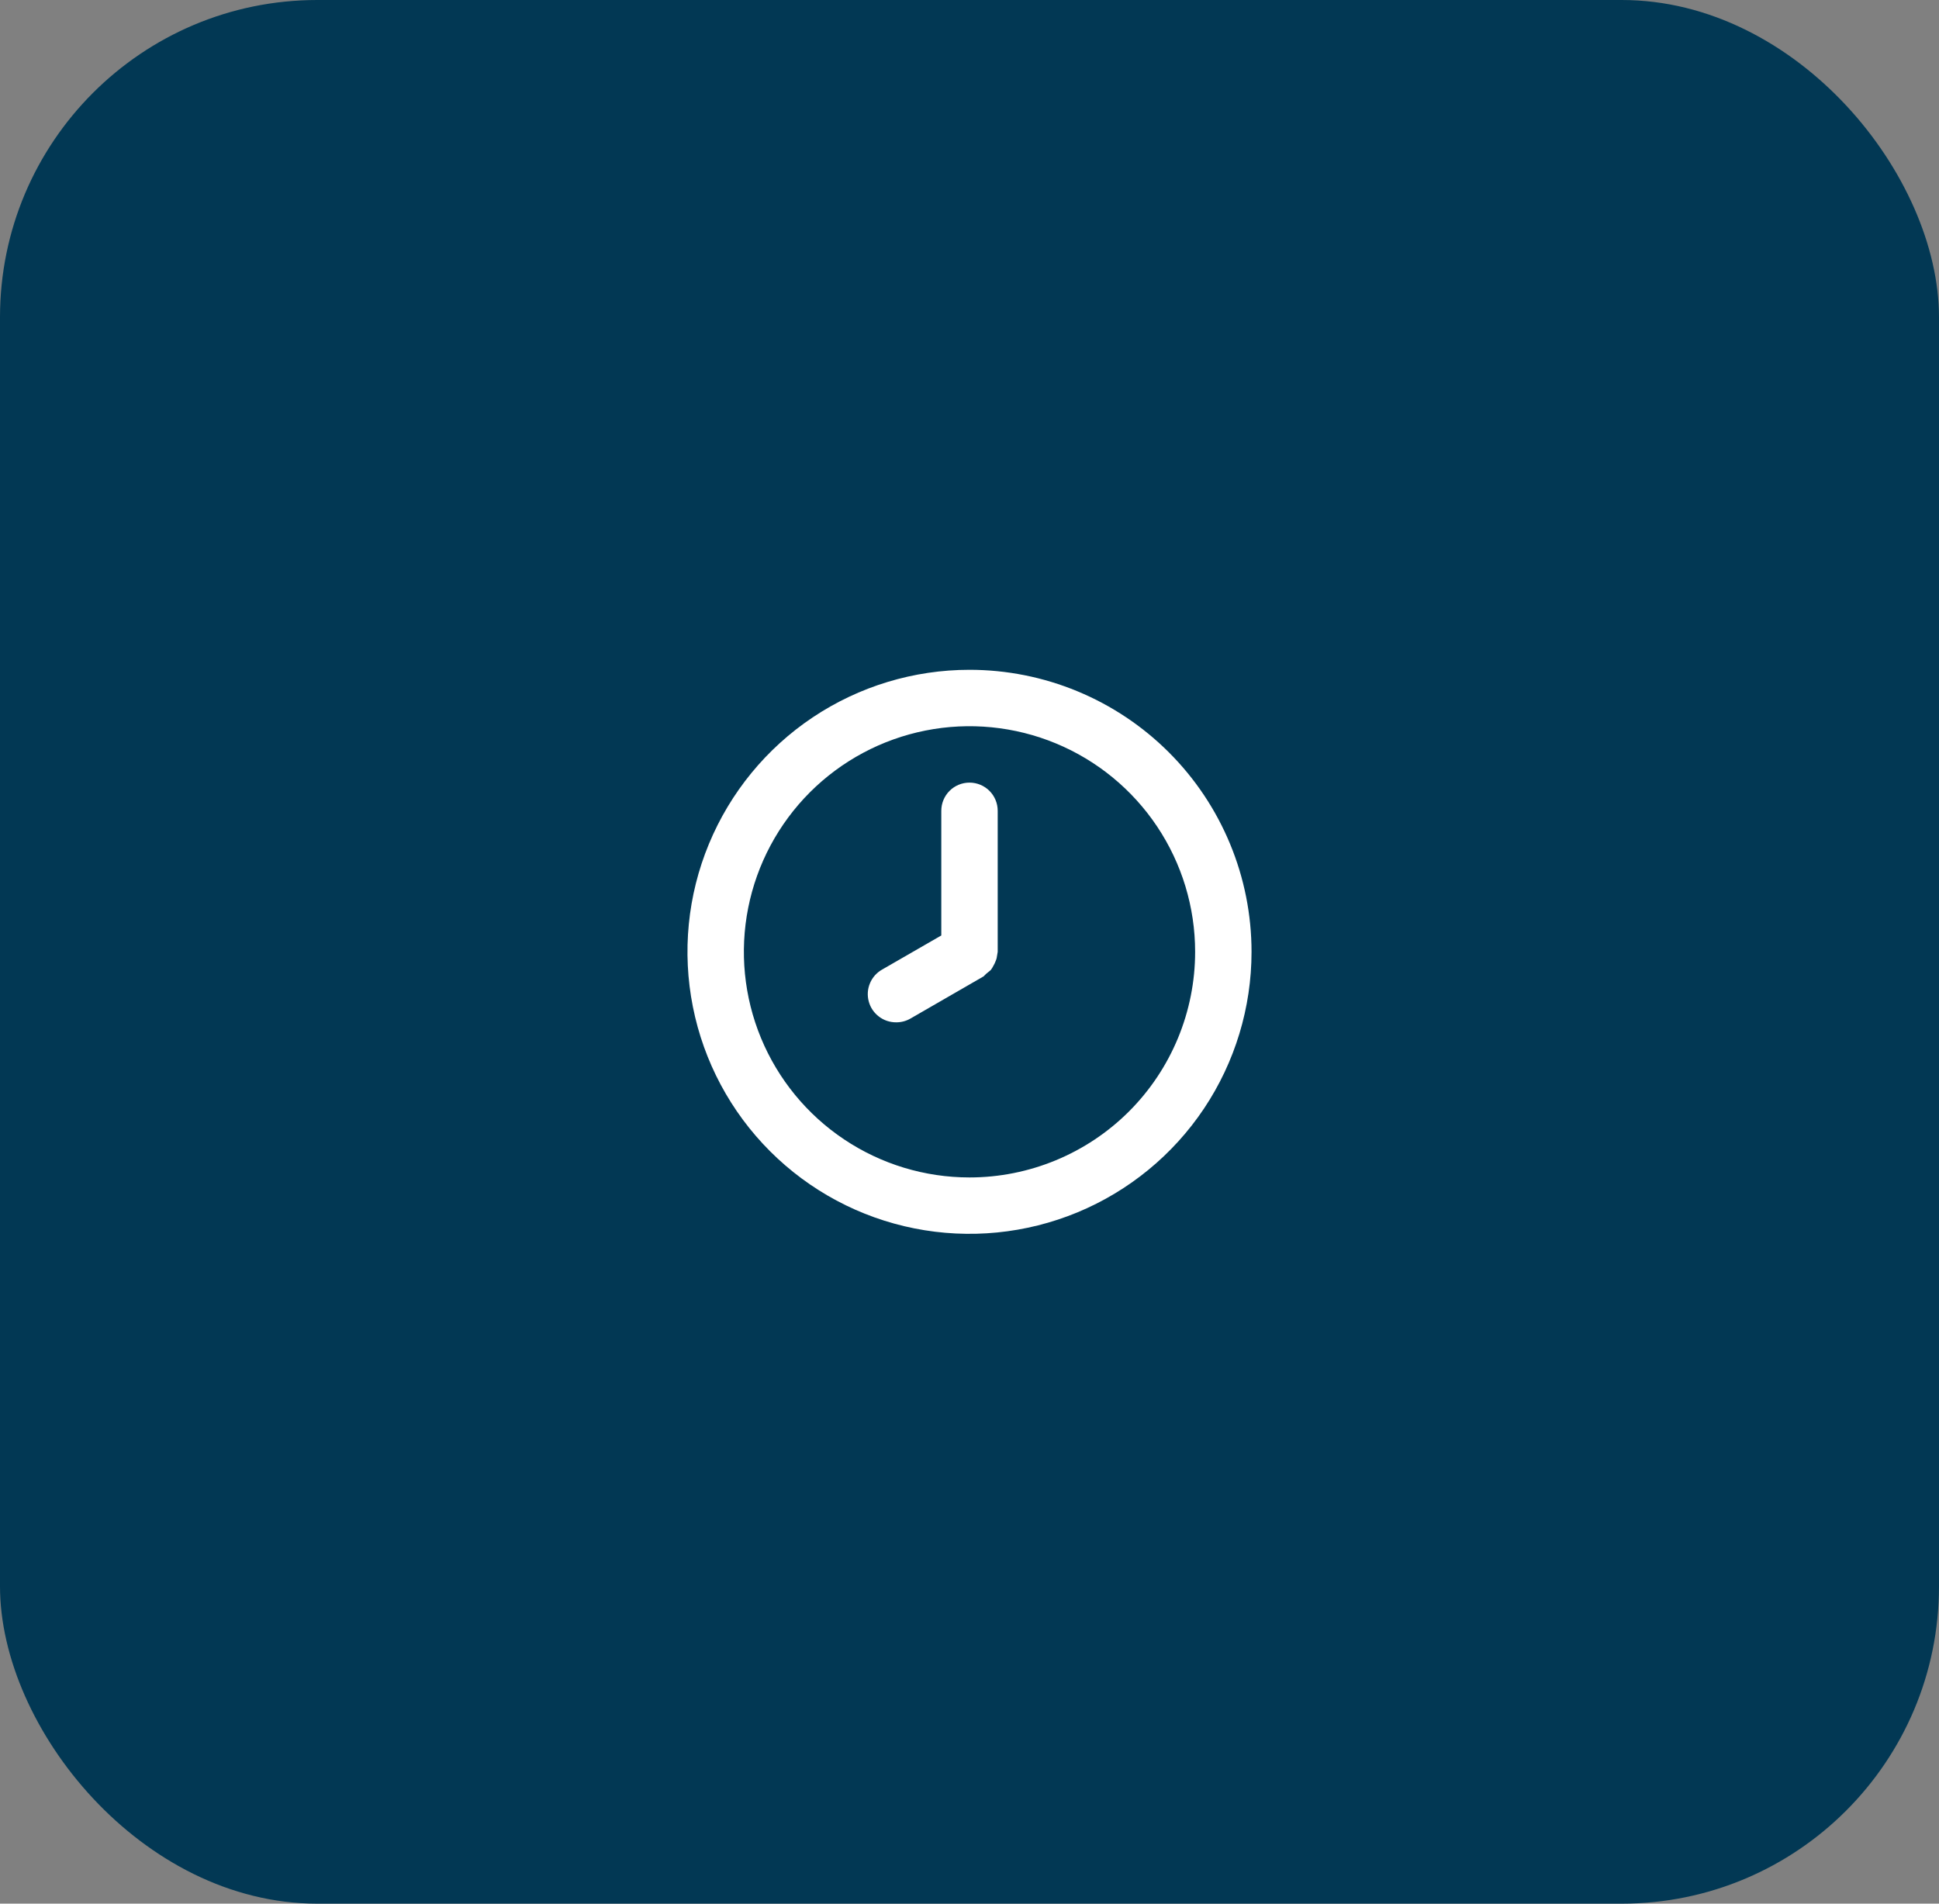
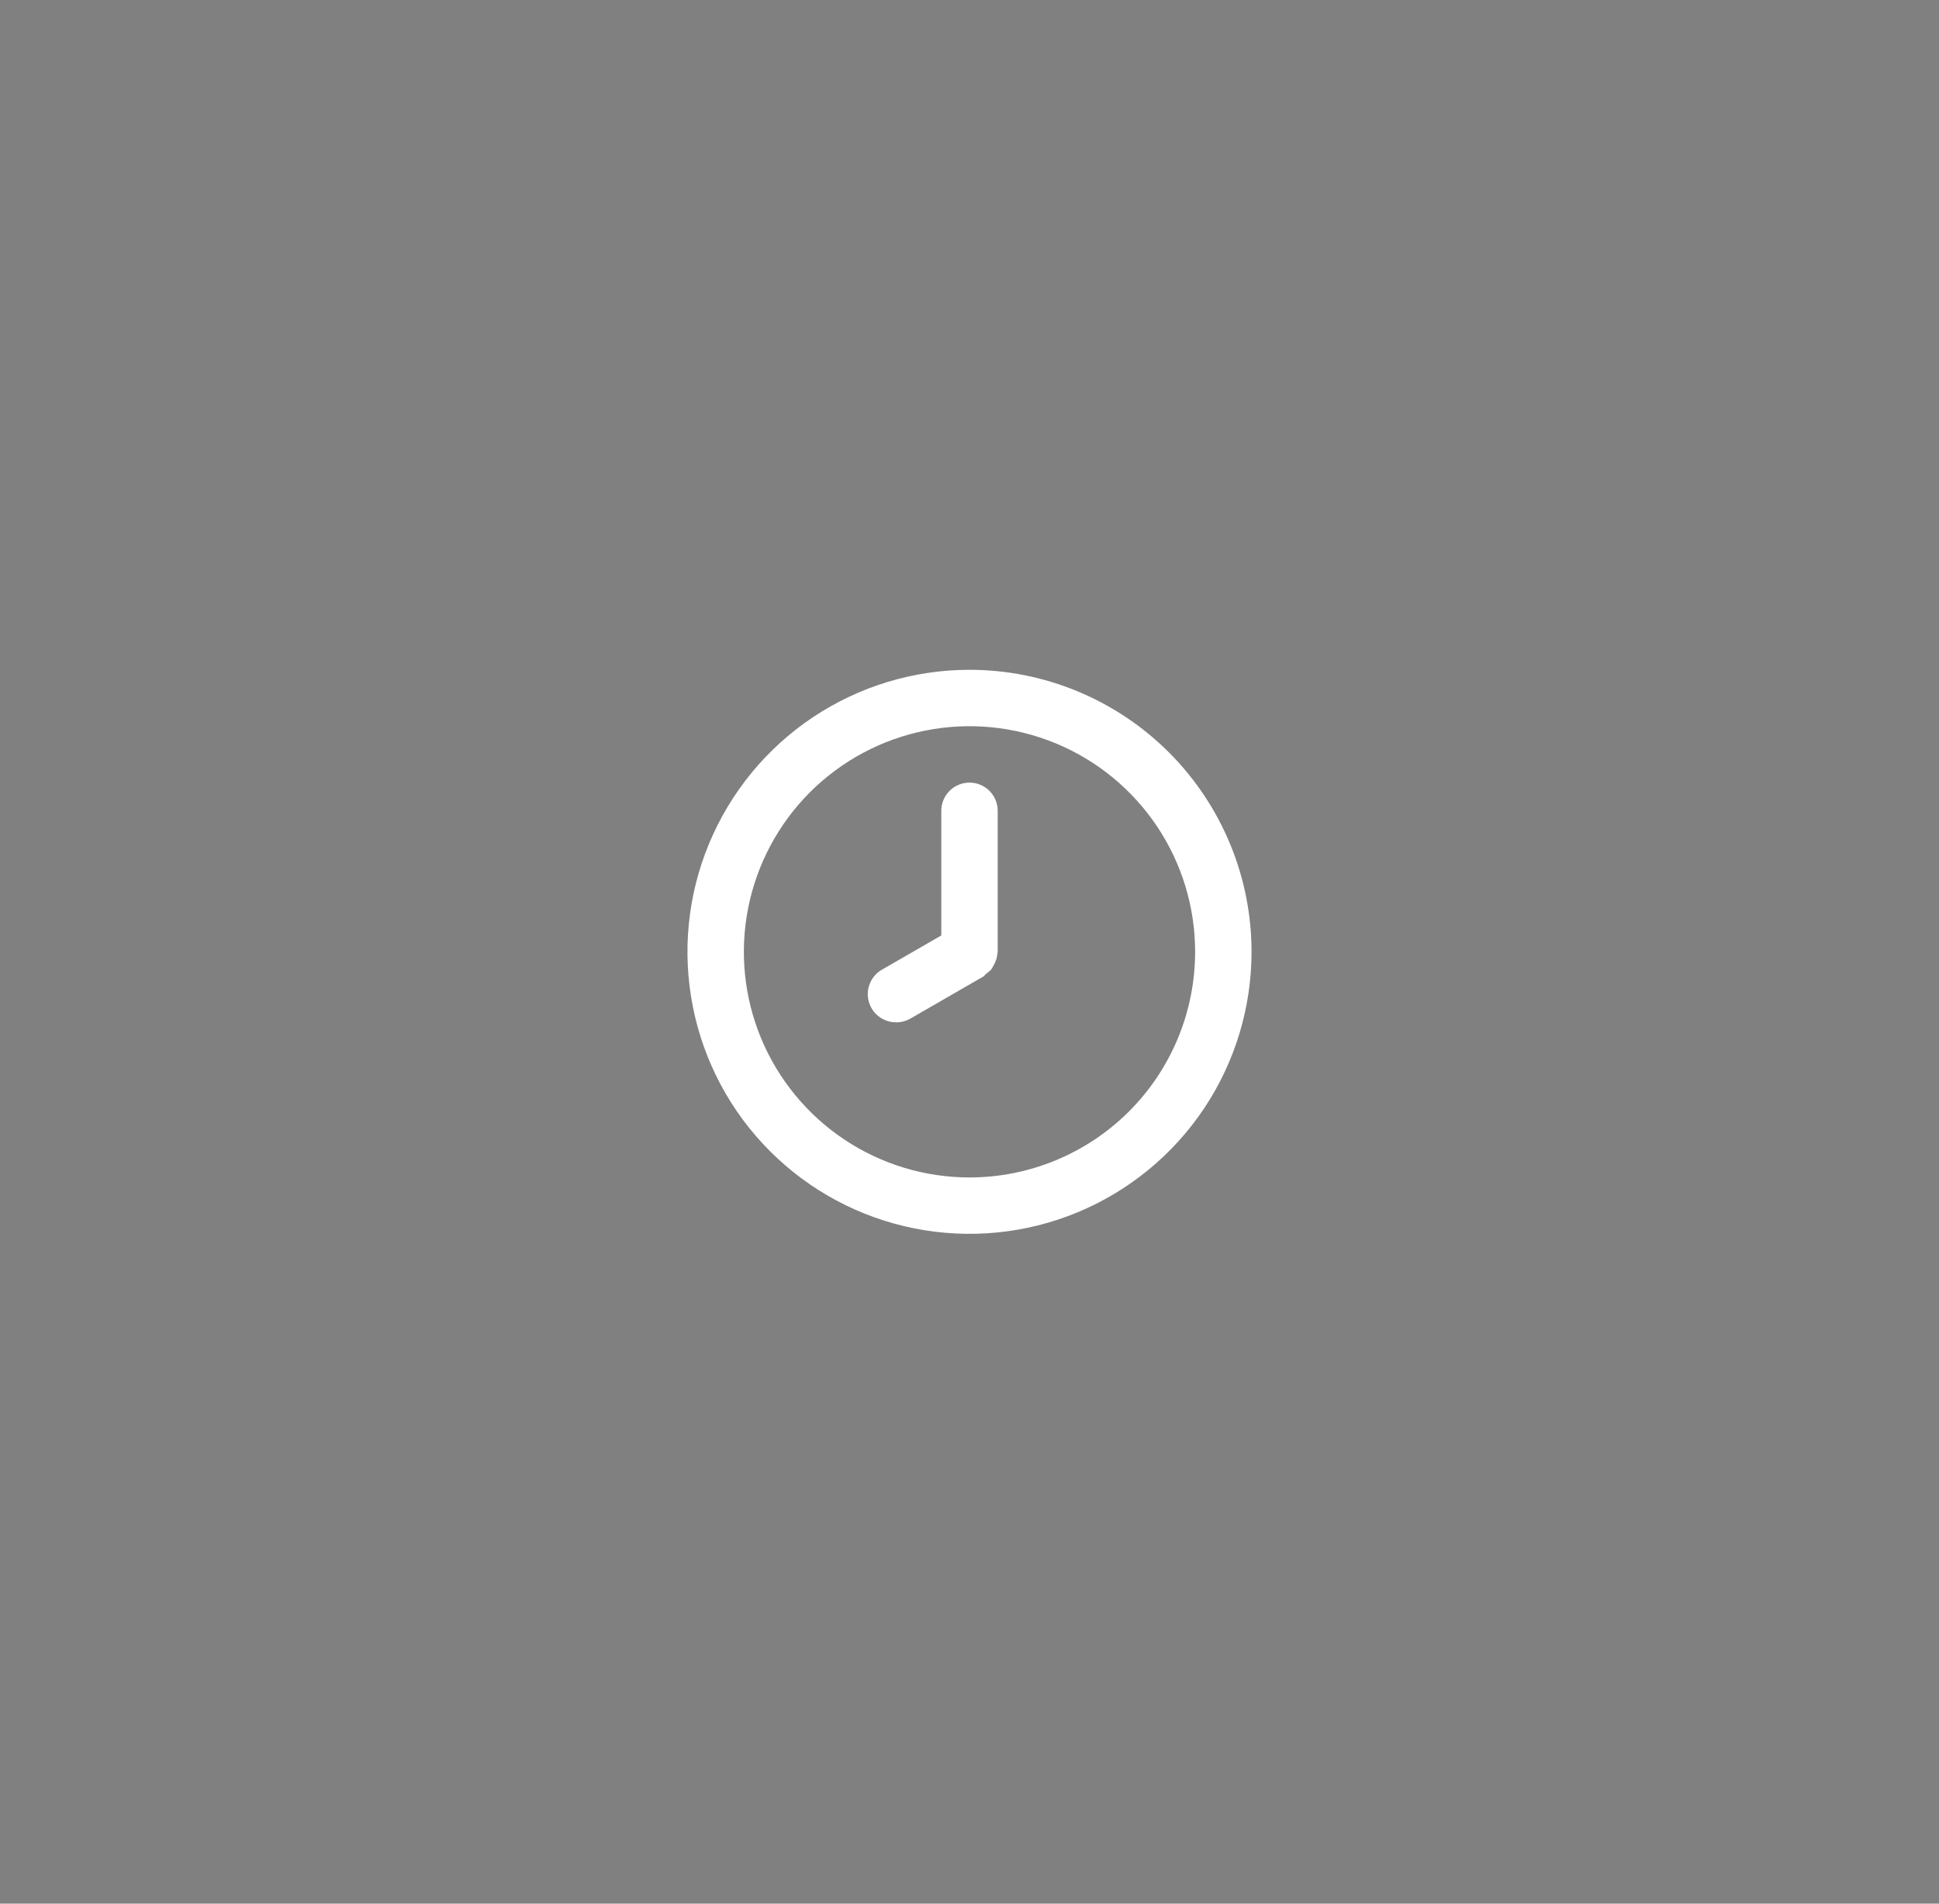
<svg xmlns="http://www.w3.org/2000/svg" width="55" height="54" viewBox="0 0 55 54" fill="none">
  <rect x="0" y="0" width="55" height="54" fill="#808080" stroke="none" />
-   <rect width="55" height="54" rx="9" fill="#023854" />
-   <path d="M27.5 19C25.918 19 24.371 19.469 23.055 20.348C21.74 21.227 20.715 22.477 20.109 23.939C19.503 25.4 19.345 27.009 19.654 28.561C19.962 30.113 20.724 31.538 21.843 32.657C22.962 33.776 24.387 34.538 25.939 34.846C27.491 35.155 29.1 34.996 30.561 34.391C32.023 33.785 33.273 32.76 34.152 31.445C35.031 30.129 35.5 28.582 35.5 27C35.5 25.949 35.293 24.909 34.891 23.939C34.489 22.968 33.9 22.086 33.157 21.343C32.414 20.6 31.532 20.011 30.561 19.609C29.591 19.207 28.551 19 27.5 19ZM27.5 33.4C26.234 33.4 24.997 33.025 23.944 32.321C22.892 31.618 22.072 30.619 21.587 29.449C21.103 28.28 20.976 26.993 21.223 25.751C21.47 24.51 22.079 23.37 22.974 22.474C23.87 21.579 25.01 20.97 26.251 20.723C27.493 20.476 28.78 20.603 29.949 21.087C31.119 21.572 32.118 22.392 32.821 23.444C33.525 24.497 33.9 25.734 33.9 27C33.9 28.697 33.226 30.325 32.026 31.526C30.825 32.726 29.197 33.4 27.5 33.4ZM27.5 22.2C27.288 22.2 27.084 22.284 26.934 22.434C26.784 22.584 26.7 22.788 26.7 23V26.536L25.02 27.504C24.866 27.591 24.745 27.727 24.677 27.891C24.608 28.054 24.596 28.235 24.642 28.407C24.687 28.578 24.789 28.729 24.93 28.836C25.07 28.944 25.243 29.001 25.42 29C25.56 29.001 25.698 28.965 25.82 28.896L27.9 27.696L27.972 27.624L28.1 27.52C28.131 27.48 28.158 27.438 28.18 27.392C28.206 27.349 28.227 27.303 28.244 27.256C28.266 27.205 28.279 27.151 28.284 27.096L28.3 27V23C28.3 22.788 28.216 22.584 28.066 22.434C27.916 22.284 27.712 22.2 27.5 22.2Z" fill="white" />
+   <path d="M27.5 19C25.918 19 24.371 19.469 23.055 20.348C21.74 21.227 20.715 22.477 20.109 23.939C19.503 25.4 19.345 27.009 19.654 28.561C19.962 30.113 20.724 31.538 21.843 32.657C22.962 33.776 24.387 34.538 25.939 34.846C27.491 35.155 29.1 34.996 30.561 34.391C32.023 33.785 33.273 32.76 34.152 31.445C35.031 30.129 35.5 28.582 35.5 27C35.5 25.949 35.293 24.909 34.891 23.939C34.489 22.968 33.9 22.086 33.157 21.343C32.414 20.6 31.532 20.011 30.561 19.609C29.591 19.207 28.551 19 27.5 19M27.5 33.4C26.234 33.4 24.997 33.025 23.944 32.321C22.892 31.618 22.072 30.619 21.587 29.449C21.103 28.28 20.976 26.993 21.223 25.751C21.47 24.51 22.079 23.37 22.974 22.474C23.87 21.579 25.01 20.97 26.251 20.723C27.493 20.476 28.78 20.603 29.949 21.087C31.119 21.572 32.118 22.392 32.821 23.444C33.525 24.497 33.9 25.734 33.9 27C33.9 28.697 33.226 30.325 32.026 31.526C30.825 32.726 29.197 33.4 27.5 33.4ZM27.5 22.2C27.288 22.2 27.084 22.284 26.934 22.434C26.784 22.584 26.7 22.788 26.7 23V26.536L25.02 27.504C24.866 27.591 24.745 27.727 24.677 27.891C24.608 28.054 24.596 28.235 24.642 28.407C24.687 28.578 24.789 28.729 24.93 28.836C25.07 28.944 25.243 29.001 25.42 29C25.56 29.001 25.698 28.965 25.82 28.896L27.9 27.696L27.972 27.624L28.1 27.52C28.131 27.48 28.158 27.438 28.18 27.392C28.206 27.349 28.227 27.303 28.244 27.256C28.266 27.205 28.279 27.151 28.284 27.096L28.3 27V23C28.3 22.788 28.216 22.584 28.066 22.434C27.916 22.284 27.712 22.2 27.5 22.2Z" fill="white" />
</svg>